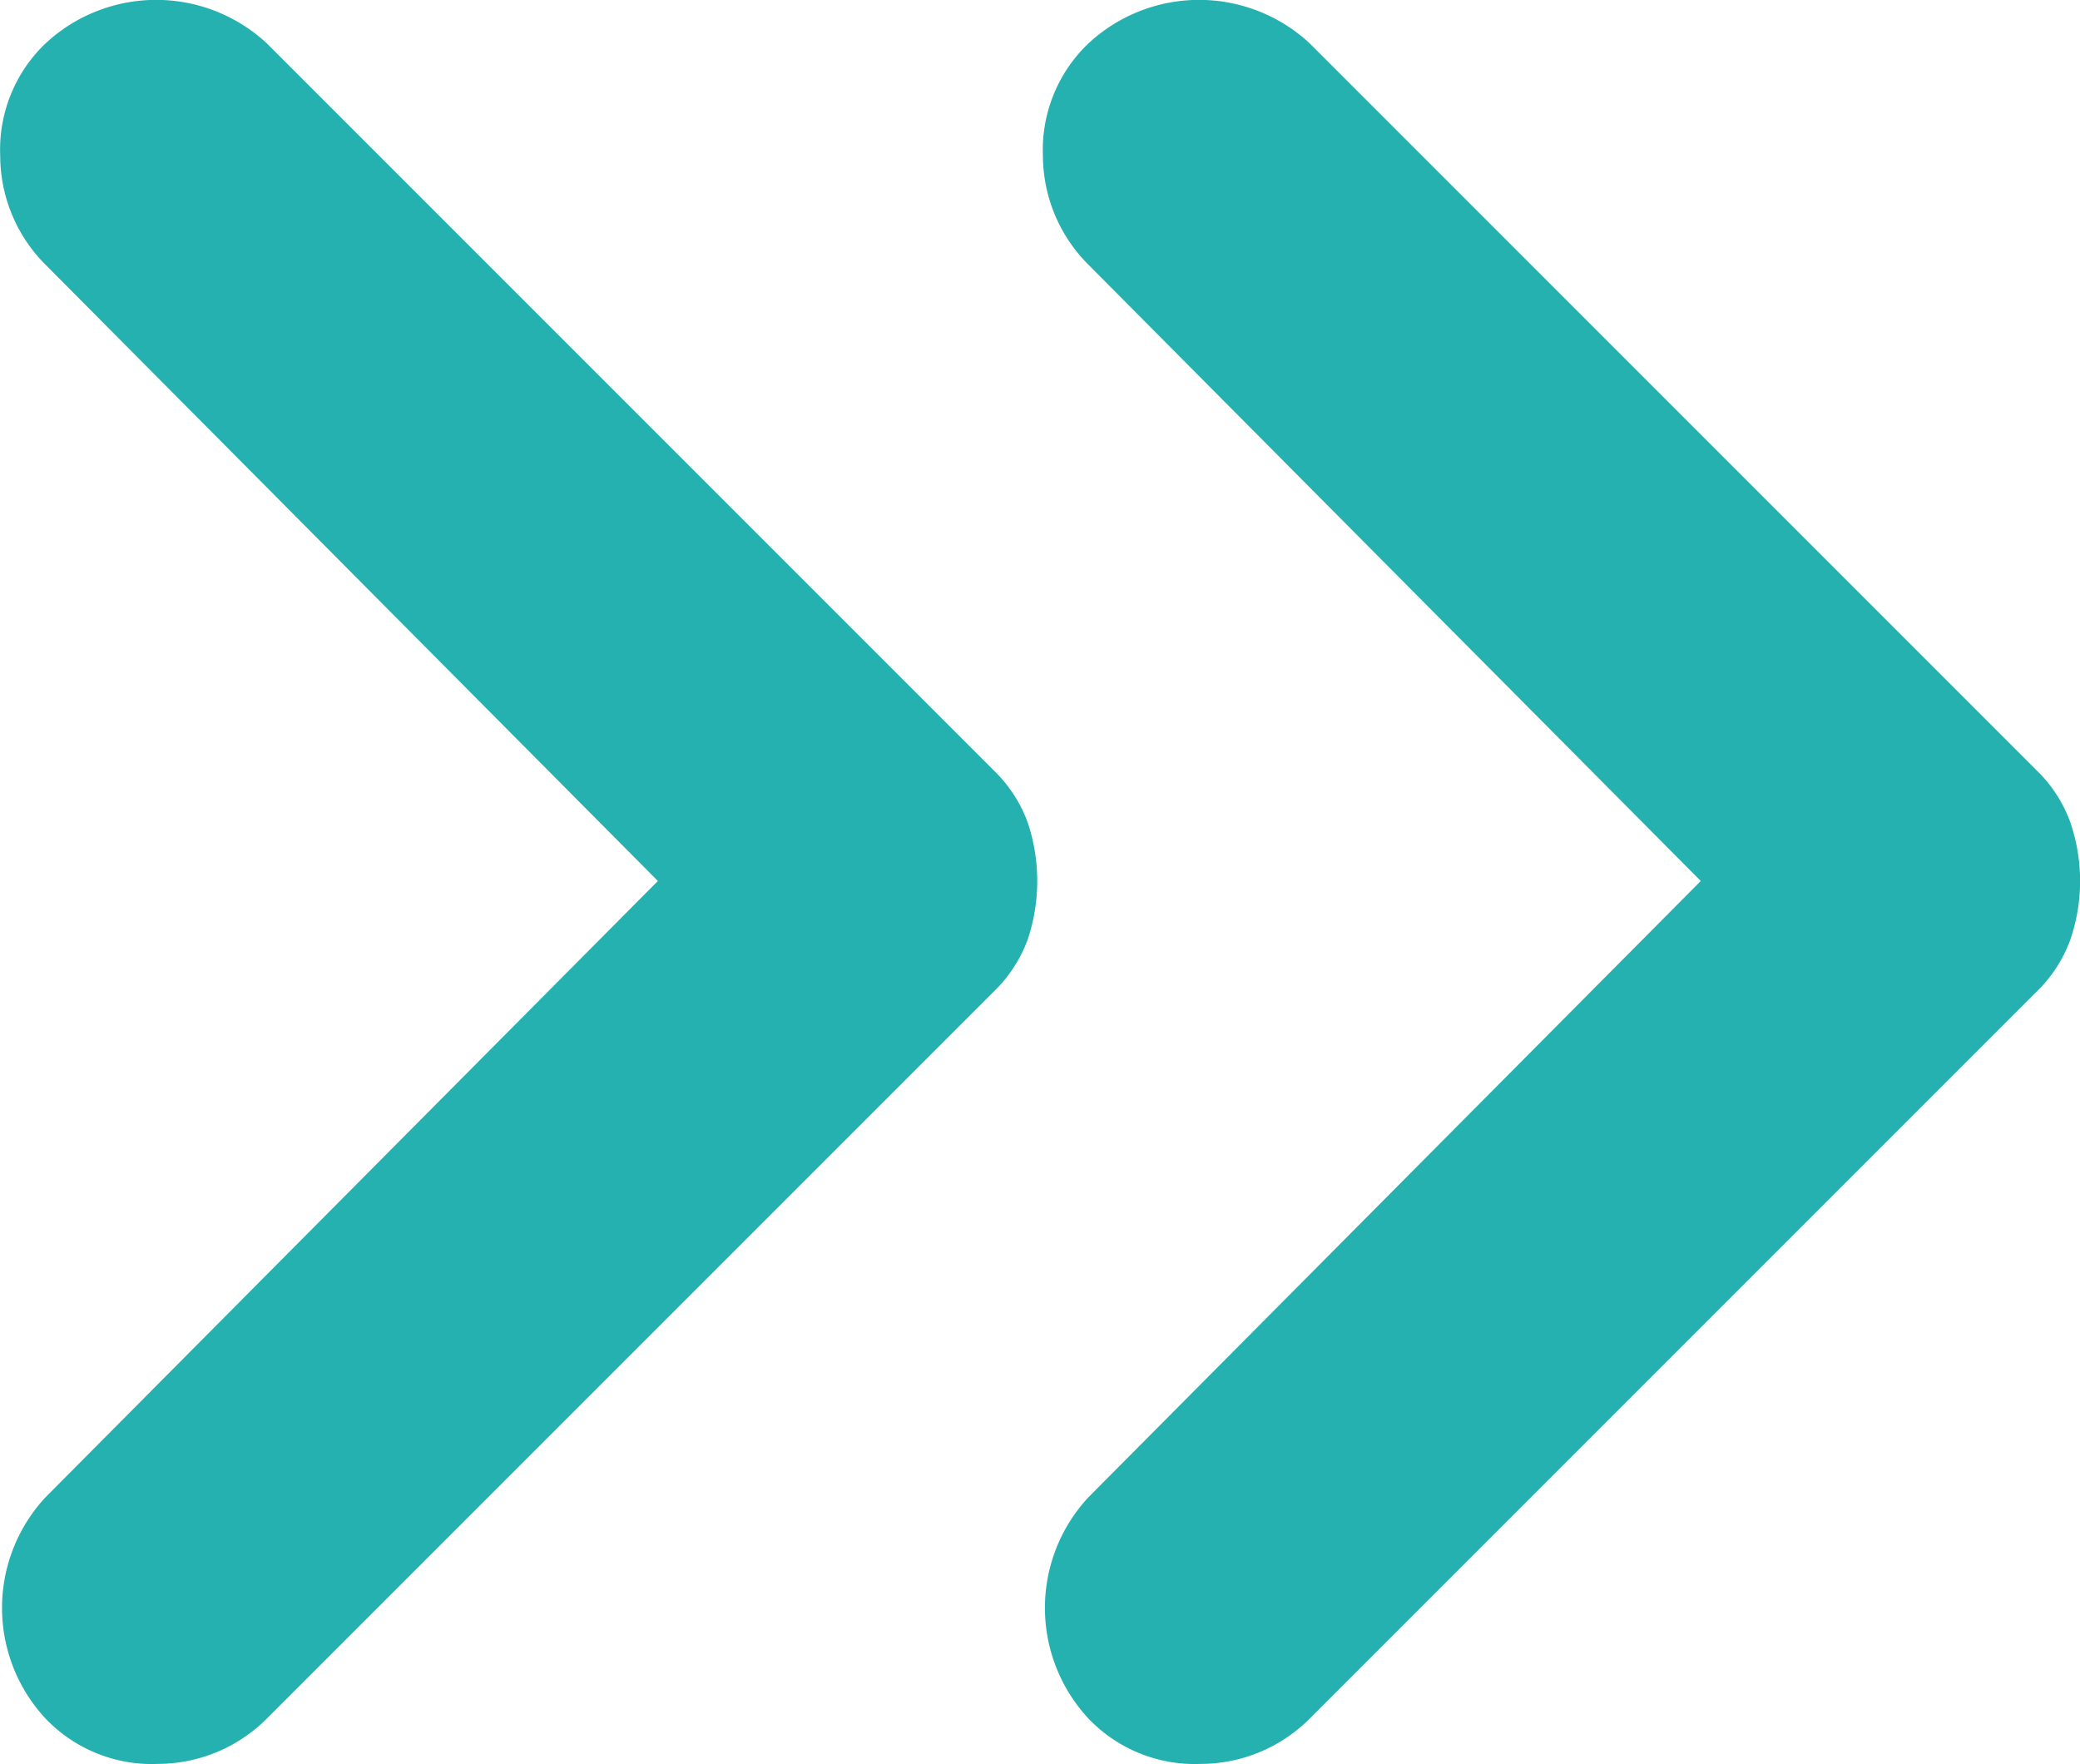
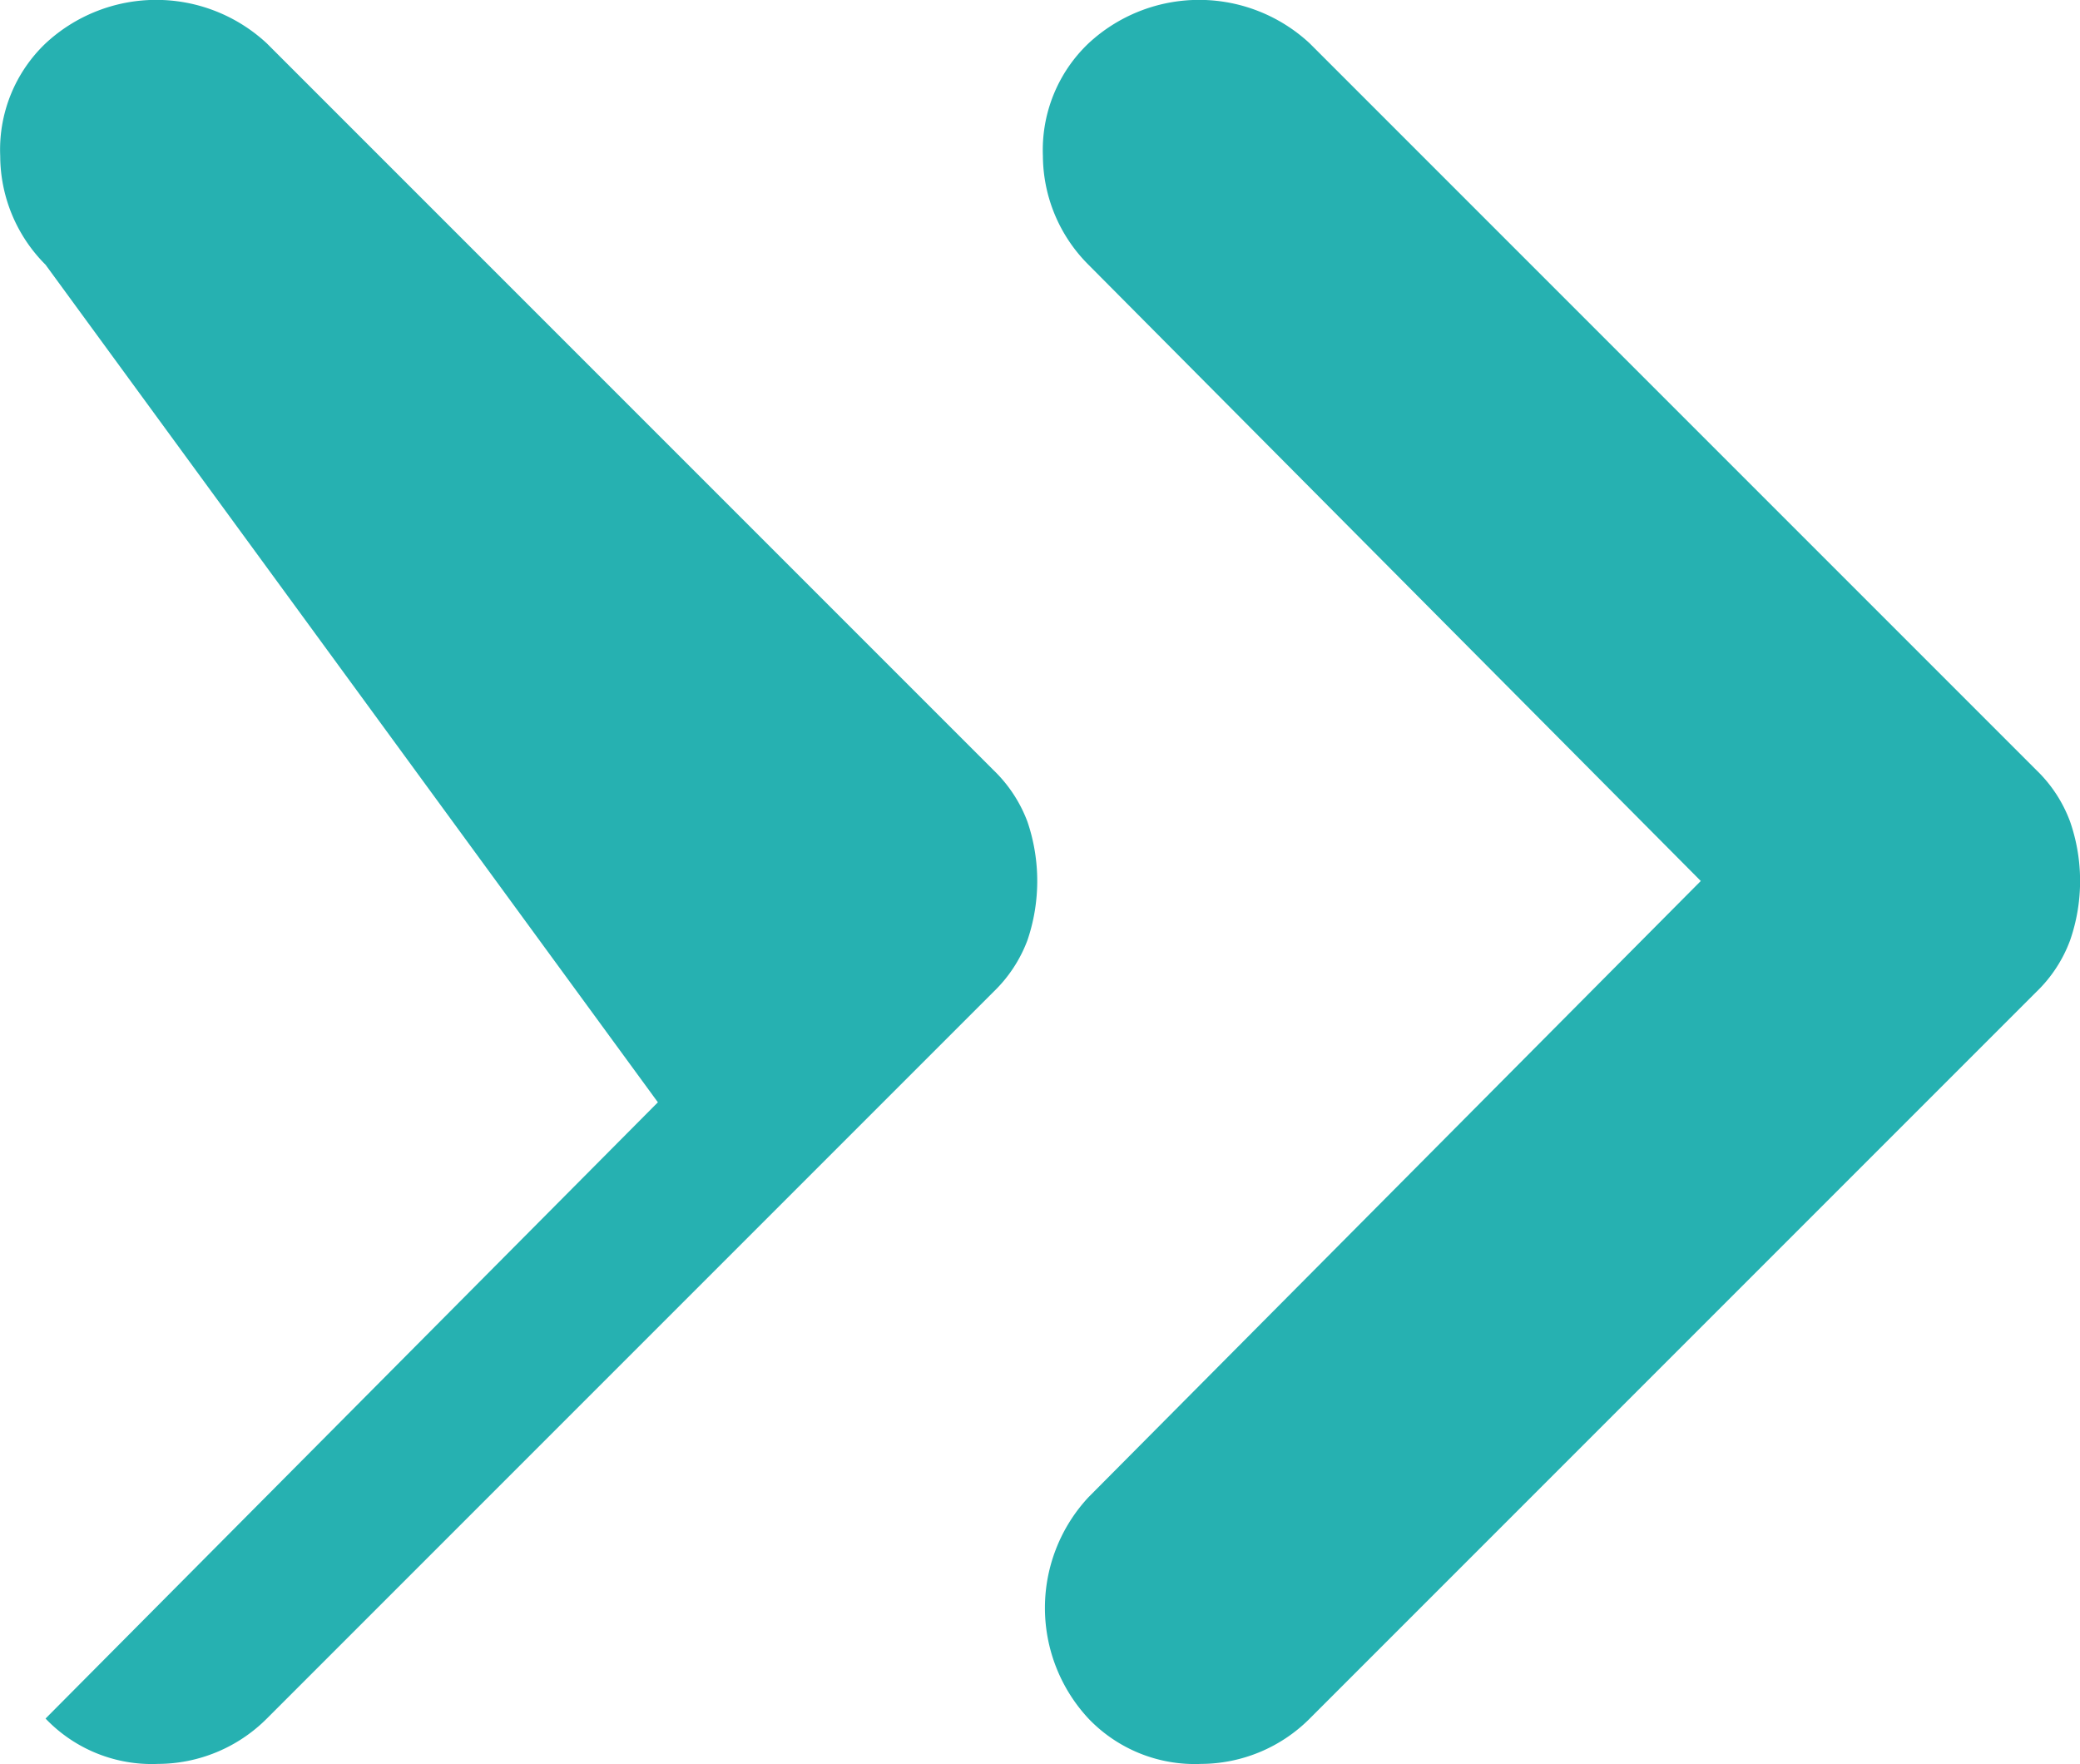
<svg xmlns="http://www.w3.org/2000/svg" width="9.681" height="8.21" viewBox="0 0 9.681 8.21">
-   <path id="material-symbols_keyboard-double-arrow-right-rounded" d="M5.624,14.423a.756.756,0,0,1,0-1.03l2.85-2.868L5.624,7.657a.718.718,0,0,1-.211-.506.683.683,0,0,1,.211-.524.756.756,0,0,1,1.03,0l3.383,3.383a.649.649,0,0,1,.157.239.857.857,0,0,1,0,.552.649.649,0,0,1-.157.239L6.654,14.423a.718.718,0,0,1-.506.211A.683.683,0,0,1,5.624,14.423Zm4.854,0a.756.756,0,0,1,0-1.03l2.85-2.868-2.85-2.868a.72.72,0,0,1-.212-.506.685.685,0,0,1,.212-.524.756.756,0,0,1,1.03,0l3.383,3.383a.641.641,0,0,1,.156.239.844.844,0,0,1,0,.552.641.641,0,0,1-.156.239l-3.383,3.383a.717.717,0,0,1-.505.211A.684.684,0,0,1,10.478,14.423Z" transform="translate(-5.412 -6.425)" fill="#26b1b1" />
+   <path id="material-symbols_keyboard-double-arrow-right-rounded" d="M5.624,14.423l2.85-2.868L5.624,7.657a.718.718,0,0,1-.211-.506.683.683,0,0,1,.211-.524.756.756,0,0,1,1.03,0l3.383,3.383a.649.649,0,0,1,.157.239.857.857,0,0,1,0,.552.649.649,0,0,1-.157.239L6.654,14.423a.718.718,0,0,1-.506.211A.683.683,0,0,1,5.624,14.423Zm4.854,0a.756.756,0,0,1,0-1.03l2.85-2.868-2.85-2.868a.72.72,0,0,1-.212-.506.685.685,0,0,1,.212-.524.756.756,0,0,1,1.03,0l3.383,3.383a.641.641,0,0,1,.156.239.844.844,0,0,1,0,.552.641.641,0,0,1-.156.239l-3.383,3.383a.717.717,0,0,1-.505.211A.684.684,0,0,1,10.478,14.423Z" transform="translate(-5.412 -6.425)" fill="#26b1b1" />
</svg>